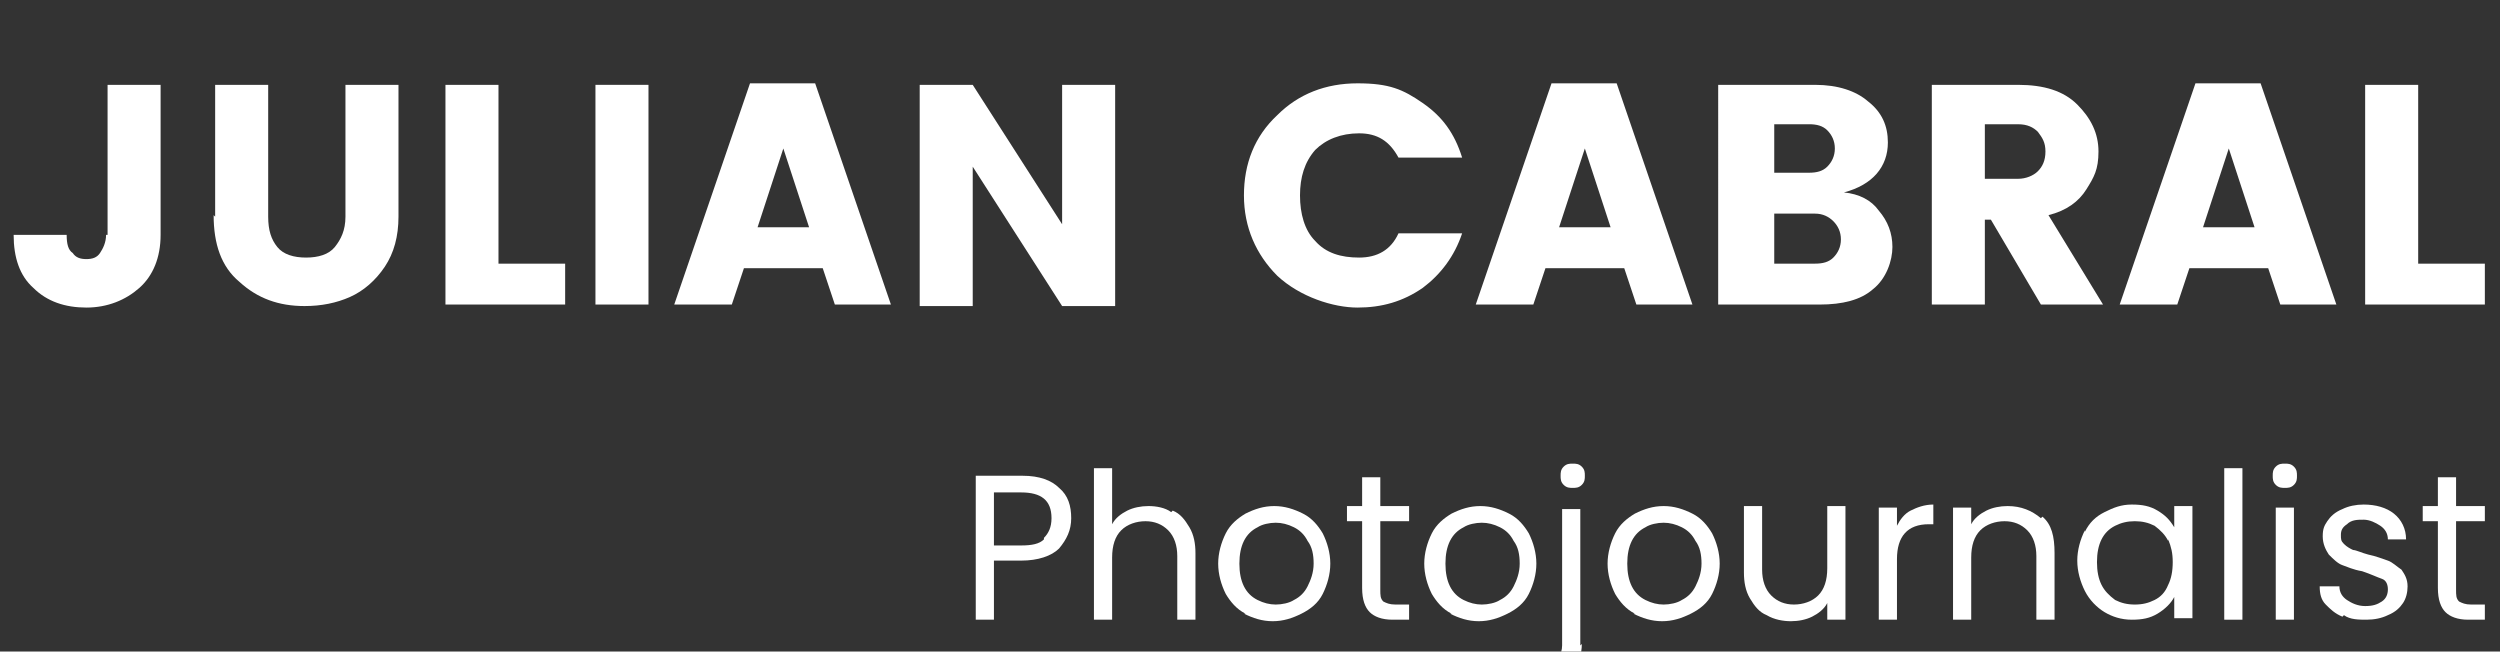
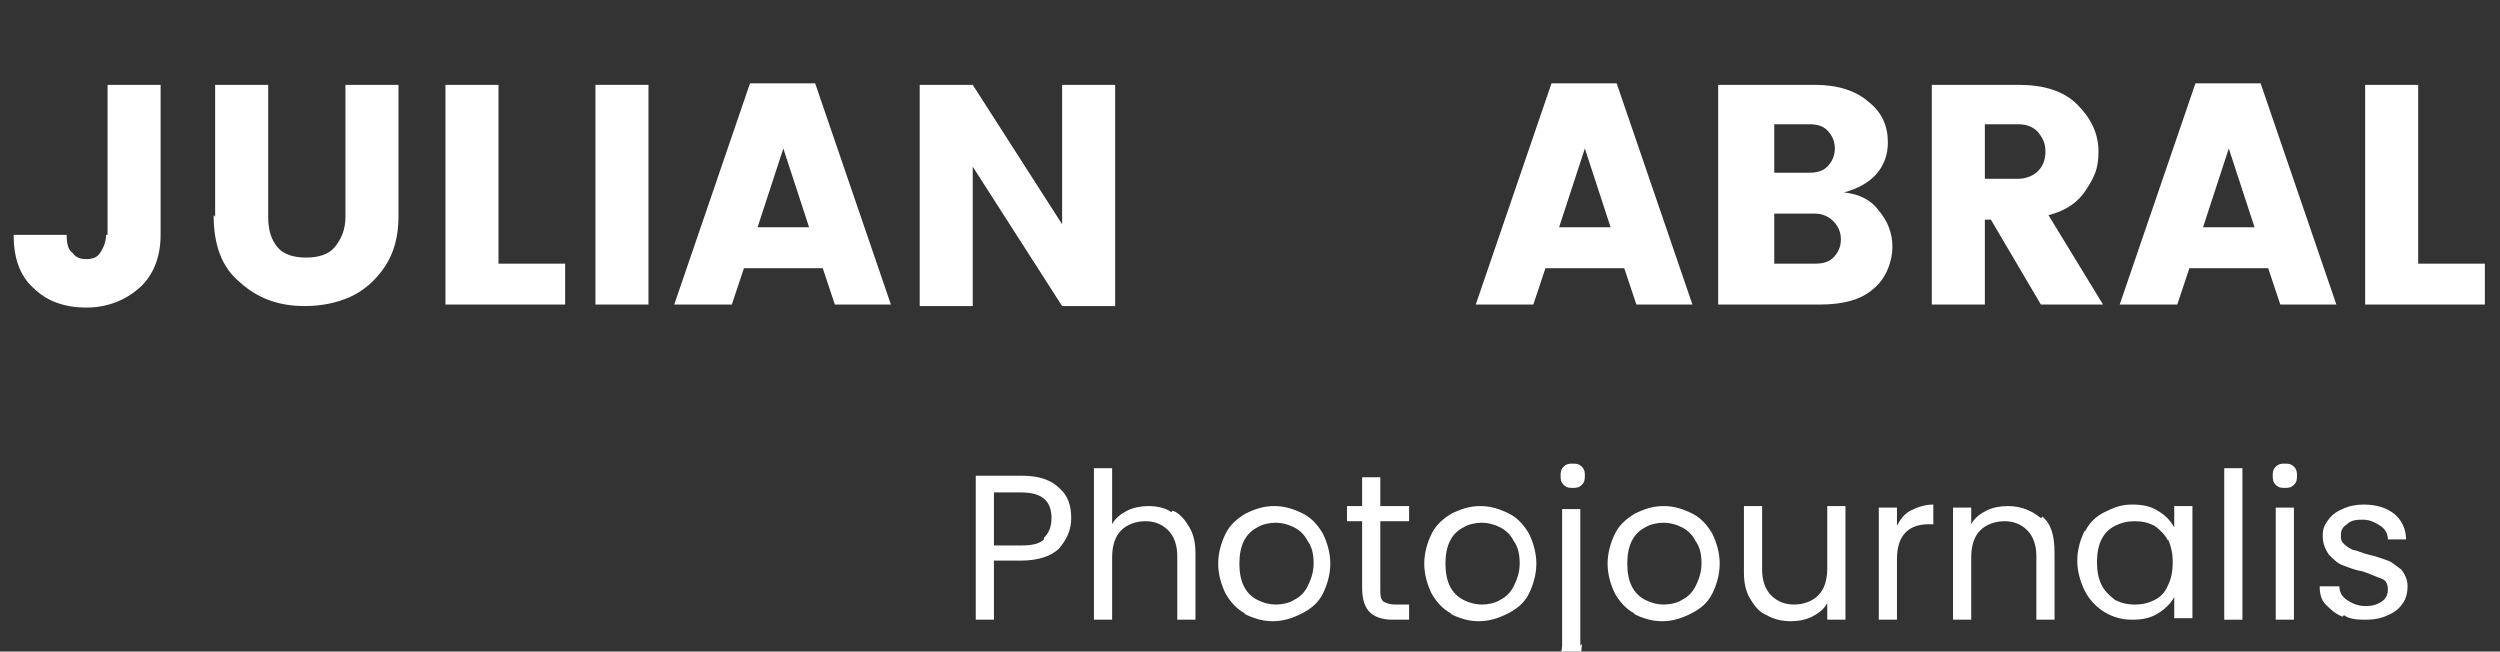
<svg xmlns="http://www.w3.org/2000/svg" id="Capa_1" data-name="Capa 1" width="165" height="43" version="1.1" viewBox="0 0 165 43">
  <rect x="0" y="0" width="165" height="43" fill="#333333" stroke="none" />
  <defs>
    <style>
      .cls-1 {
        fill: #fff;
        stroke-width: 0px;
      }
    </style>
  </defs>
  <g>
    <path class="cls-1" d="M69.9,36.2c-.5.5-1.4.8-2.5.8h-1.8v3.9h-1.2v-9.5h3.1c1.1,0,1.9.3,2.4.8.6.5.8,1.2.8,2s-.3,1.4-.8,2ZM68.9,35.5c.3-.3.5-.7.5-1.3,0-1.2-.7-1.7-2-1.7h-1.8v3.5h1.8c.7,0,1.2-.1,1.5-.4Z" />
    <path class="cls-1" d="M77.4,33.7c.5.2.8.6,1.1,1.1.3.5.4,1.1.4,1.7v4.4h-1.2v-4.2c0-.7-.2-1.3-.6-1.7-.4-.4-.9-.6-1.5-.6s-1.2.2-1.6.6c-.4.4-.6,1-.6,1.8v4.1h-1.2v-10h1.2v3.7c.2-.4.6-.7,1-.9.4-.2.9-.3,1.4-.3s1.1.1,1.5.4Z" />
    <path class="cls-1" d="M82.2,40.5c-.6-.3-1-.8-1.3-1.3-.3-.6-.5-1.3-.5-2s.2-1.4.5-2c.3-.6.8-1,1.3-1.3.6-.3,1.2-.5,1.9-.5s1.3.2,1.9.5c.6.3,1,.8,1.3,1.3.3.6.5,1.3.5,2s-.2,1.4-.5,2c-.3.6-.8,1-1.4,1.3-.6.3-1.2.5-1.9.5s-1.3-.2-1.9-.5ZM85.4,39.6c.4-.2.7-.5.9-.9.2-.4.4-.9.4-1.5s-.1-1.1-.4-1.5c-.2-.4-.5-.7-.9-.9-.4-.2-.8-.3-1.2-.3s-.9.1-1.2.3c-.4.2-.7.5-.9.9-.2.4-.3.9-.3,1.5s.1,1.1.3,1.5c.2.4.5.7.9.9.4.2.8.3,1.2.3s.9-.1,1.2-.3Z" />
    <path class="cls-1" d="M91.1,34.5v4.4c0,.4,0,.6.2.8.2.1.4.2.8.2h.9v1h-1.1c-.7,0-1.2-.2-1.5-.5-.3-.3-.5-.8-.5-1.6v-4.4h-1v-1h1v-1.9h1.2v1.9h1.9v1h-1.9Z" />
    <path class="cls-1" d="M95.8,40.5c-.6-.3-1-.8-1.3-1.3-.3-.6-.5-1.3-.5-2s.2-1.4.5-2c.3-.6.8-1,1.3-1.3.6-.3,1.2-.5,1.9-.5s1.3.2,1.9.5c.6.3,1,.8,1.3,1.3.3.6.5,1.3.5,2s-.2,1.4-.5,2c-.3.6-.8,1-1.4,1.3-.6.3-1.2.5-1.9.5s-1.3-.2-1.9-.5ZM99,39.6c.4-.2.7-.5.9-.9.2-.4.4-.9.4-1.5s-.1-1.1-.4-1.5c-.2-.4-.5-.7-.9-.9-.4-.2-.8-.3-1.2-.3s-.9.1-1.2.3c-.4.2-.7.5-.9.9-.2.4-.3.9-.3,1.5s.1,1.1.3,1.5c.2.4.5.7.9.9.4.2.8.3,1.2.3s.9-.1,1.2-.3Z" />
    <path class="cls-1" d="M104.4,42.5c0,.7-.2,1.1-.5,1.5-.3.3-.8.5-1.5.5h-.7v-1h.5c.3,0,.6,0,.7-.2.1-.1.2-.4.2-.7v-9h1.2v9ZM103.2,32c-.2-.2-.2-.4-.2-.6s0-.4.2-.6c.2-.2.4-.2.6-.2s.4,0,.6.2c.2.2.2.4.2.6s0,.4-.2.6c-.2.2-.4.2-.6.2s-.4,0-.6-.2Z" />
    <path class="cls-1" d="M107.9,40.5c-.6-.3-1-.8-1.3-1.3-.3-.6-.5-1.3-.5-2s.2-1.4.5-2c.3-.6.8-1,1.3-1.3.6-.3,1.2-.5,1.9-.5s1.3.2,1.9.5c.6.3,1,.8,1.3,1.3.3.6.5,1.3.5,2s-.2,1.4-.5,2c-.3.6-.8,1-1.4,1.3-.6.3-1.2.5-1.9.5s-1.3-.2-1.9-.5ZM111,39.6c.4-.2.7-.5.9-.9.2-.4.4-.9.4-1.5s-.1-1.1-.4-1.5c-.2-.4-.5-.7-.9-.9-.4-.2-.8-.3-1.2-.3s-.9.1-1.2.3c-.4.2-.7.5-.9.9-.2.4-.3.9-.3,1.5s.1,1.1.3,1.5c.2.4.5.7.9.9.4.2.8.3,1.2.3s.9-.1,1.2-.3Z" />
    <path class="cls-1" d="M121.8,33.5v7.4h-1.2v-1.1c-.2.4-.6.7-1,.9-.4.2-.9.3-1.4.3s-1.1-.1-1.6-.4c-.5-.2-.8-.6-1.1-1.1s-.4-1.1-.4-1.7v-4.4h1.2v4.2c0,.7.2,1.3.6,1.7.4.4.9.6,1.5.6s1.2-.2,1.6-.6c.4-.4.6-1,.6-1.8v-4.1h1.2Z" />
    <path class="cls-1" d="M126.1,33.7c.4-.2.9-.4,1.5-.4v1.3h-.3c-1.4,0-2.1.8-2.1,2.3v4h-1.2v-7.4h1.2v1.2c.2-.4.5-.8.9-1Z" />
    <path class="cls-1" d="M134.8,34.1c.6.5.8,1.3.8,2.4v4.4h-1.2v-4.2c0-.7-.2-1.3-.6-1.7-.4-.4-.9-.6-1.5-.6s-1.2.2-1.6.6c-.4.4-.6,1-.6,1.8v4.1h-1.2v-7.4h1.2v1.1c.2-.4.6-.7,1-.9.4-.2.9-.3,1.4-.3.9,0,1.6.3,2.2.8Z" />
    <path class="cls-1" d="M137.6,35.1c.3-.6.7-1,1.3-1.3s1.1-.5,1.8-.5,1.2.1,1.7.4.8.6,1.1,1.1v-1.4h1.2v7.4h-1.2v-1.4c-.2.4-.6.8-1.1,1.1-.5.3-1,.4-1.7.4s-1.3-.2-1.8-.5c-.5-.3-1-.8-1.3-1.4-.3-.6-.5-1.3-.5-2s.2-1.4.5-2ZM143.1,35.7c-.2-.4-.5-.7-.9-1-.4-.2-.8-.3-1.3-.3s-.9.1-1.3.3c-.4.2-.7.5-.9.9-.2.4-.3.9-.3,1.5s.1,1.1.3,1.5c.2.4.5.7.9,1,.4.2.8.3,1.3.3s.9-.1,1.3-.3c.4-.2.7-.5.9-1,.2-.4.3-.9.3-1.5s-.1-1-.3-1.5Z" />
    <path class="cls-1" d="M148,30.9v10h-1.2v-10h1.2Z" />
    <path class="cls-1" d="M150.2,32c-.2-.2-.2-.4-.2-.6s0-.4.2-.6.4-.2.6-.2.4,0,.6.2c.2.2.2.4.2.6s0,.4-.2.6c-.2.2-.4.2-.6.2s-.4,0-.6-.2ZM151.4,33.5v7.4h-1.2v-7.4h1.2Z" />
    <path class="cls-1" d="M154.6,40.7c-.5-.2-.8-.5-1.1-.8-.3-.3-.4-.7-.4-1.2h1.3c0,.4.2.7.5.9.3.2.7.4,1.2.4s.8-.1,1.1-.3c.3-.2.4-.5.4-.8s-.1-.6-.4-.7-.7-.3-1.3-.5c-.6-.1-1-.3-1.3-.4-.3-.1-.6-.4-.9-.7-.2-.3-.4-.7-.4-1.2s.1-.7.3-1c.2-.3.5-.6,1-.8.4-.2.9-.3,1.4-.3.8,0,1.5.2,2,.6s.8,1,.8,1.7h-1.2c0-.4-.2-.7-.5-.9-.3-.2-.7-.4-1.1-.4s-.8,0-1.1.3c-.3.2-.4.4-.4.7s0,.4.2.6c.2.2.4.3.6.4.2,0,.6.2,1,.3.5.1,1,.3,1.3.4.3.1.6.4.9.6.2.3.4.6.4,1.1,0,.4-.1.8-.3,1.1s-.5.6-1,.8c-.4.2-.9.3-1.4.3s-1.1,0-1.5-.3Z" />
-     <path class="cls-1" d="M162.1,34.5v4.4c0,.4,0,.6.2.8.2.1.4.2.8.2h.9v1h-1.1c-.7,0-1.2-.2-1.5-.5-.3-.3-.5-.8-.5-1.6v-4.4h-1v-1h1v-1.9h1.2v1.9h1.9v1h-1.9Z" />
  </g>
  <g>
    <path class="cls-1" d="M7.1,15.5V5.6h3.5v9.9c0,1.5-.5,2.7-1.4,3.5-.9.8-2.1,1.3-3.5,1.3s-2.6-.4-3.5-1.3c-.9-.8-1.3-2-1.3-3.5h3.5c0,.6.1,1,.4,1.2.2.3.5.4.9.4s.7-.1.9-.4c.2-.3.4-.7.4-1.2Z" />
    <path class="cls-1" d="M14.2,14.3V5.6h3.5v8.7c0,.9.2,1.5.6,2s1.1.7,1.9.7,1.5-.2,1.9-.7c.4-.5.7-1.1.7-2V5.6h3.5v8.7c0,1.3-.3,2.4-.9,3.3-.6.9-1.4,1.6-2.3,2-.9.4-1.9.6-3,.6-1.7,0-3.1-.5-4.3-1.6-1.2-1-1.7-2.5-1.7-4.4Z" />
    <path class="cls-1" d="M29.4,5.6h3.5v11.8h4.4v2.7h-7.9V5.6Z" />
    <path class="cls-1" d="M39.3,20.1V5.6h3.5v14.5h-3.5Z" />
    <path class="cls-1" d="M55.1,20.1l-.8-2.4h-5.2l-.8,2.4h-3.8l5-14.6h4.3l5,14.6h-3.8ZM50,15h3.4l-1.7-5.2-1.7,5.2Z" />
    <path class="cls-1" d="M70.1,5.6h3.5v14.6h-3.5l-5.9-9.2v9.2h-3.5V5.6h3.5l5.9,9.2V5.6Z" />
-     <path class="cls-1" d="M84.3,18.2c-1.4-1.4-2.2-3.2-2.2-5.3s.7-3.9,2.2-5.3c1.4-1.4,3.2-2.1,5.3-2.1s3,.4,4.3,1.3c1.3.9,2.1,2,2.6,3.6h-4.2c-.6-1.1-1.4-1.6-2.6-1.6s-2.2.4-2.9,1.1c-.7.8-1,1.8-1,3s.3,2.3,1,3c.7.8,1.7,1.1,2.9,1.1s2.1-.5,2.6-1.6h4.2c-.5,1.5-1.4,2.7-2.6,3.6-1.3.9-2.7,1.3-4.3,1.3s-3.8-.7-5.3-2.1Z" />
    <path class="cls-1" d="M108,20.1l-.8-2.4h-5.2l-.8,2.4h-3.8l5-14.6h4.3l5,14.6h-3.8ZM102.9,15h3.4l-1.7-5.2-1.7,5.2Z" />
    <path class="cls-1" d="M113.5,5.6h6.3c1.5,0,2.7.4,3.5,1.1.9.7,1.3,1.6,1.3,2.7,0,1.6-1,2.8-2.9,3.3,1,.1,1.8.5,2.3,1.2.6.7.9,1.5.9,2.4s-.4,2.1-1.3,2.8c-.8.7-2,1-3.5,1h-6.7V5.6ZM117.1,8.3v3.1h2.3c.5,0,.9-.1,1.2-.4.3-.3.5-.7.5-1.2s-.2-.9-.5-1.2c-.3-.3-.7-.4-1.2-.4h-2.3ZM117.1,17.4h2.7c.5,0,.9-.1,1.2-.4.3-.3.5-.7.5-1.2s-.2-.9-.5-1.2c-.3-.3-.7-.5-1.2-.5h-2.7v3.3Z" />
    <path class="cls-1" d="M131,14.5v5.6h-3.5V5.6h5.7c1.7,0,3,.4,3.9,1.3.9.9,1.4,1.9,1.4,3.1s-.3,1.7-.8,2.5c-.5.8-1.3,1.4-2.5,1.7l3.6,5.9h-4.1l-3.3-5.6h-.4ZM131,8.3v3.5h2.2c.5,0,1-.2,1.3-.5.3-.3.5-.7.5-1.3s-.2-.9-.5-1.3c-.3-.3-.7-.5-1.3-.5h-2.2Z" />
    <path class="cls-1" d="M150.5,20.1l-.8-2.4h-5.2l-.8,2.4h-3.8l5-14.6h4.3l5,14.6h-3.8ZM145.4,15h3.4l-1.7-5.2-1.7,5.2Z" />
    <path class="cls-1" d="M156.1,5.6h3.5v11.8h4.4v2.7h-7.9V5.6Z" />
  </g>
</svg>